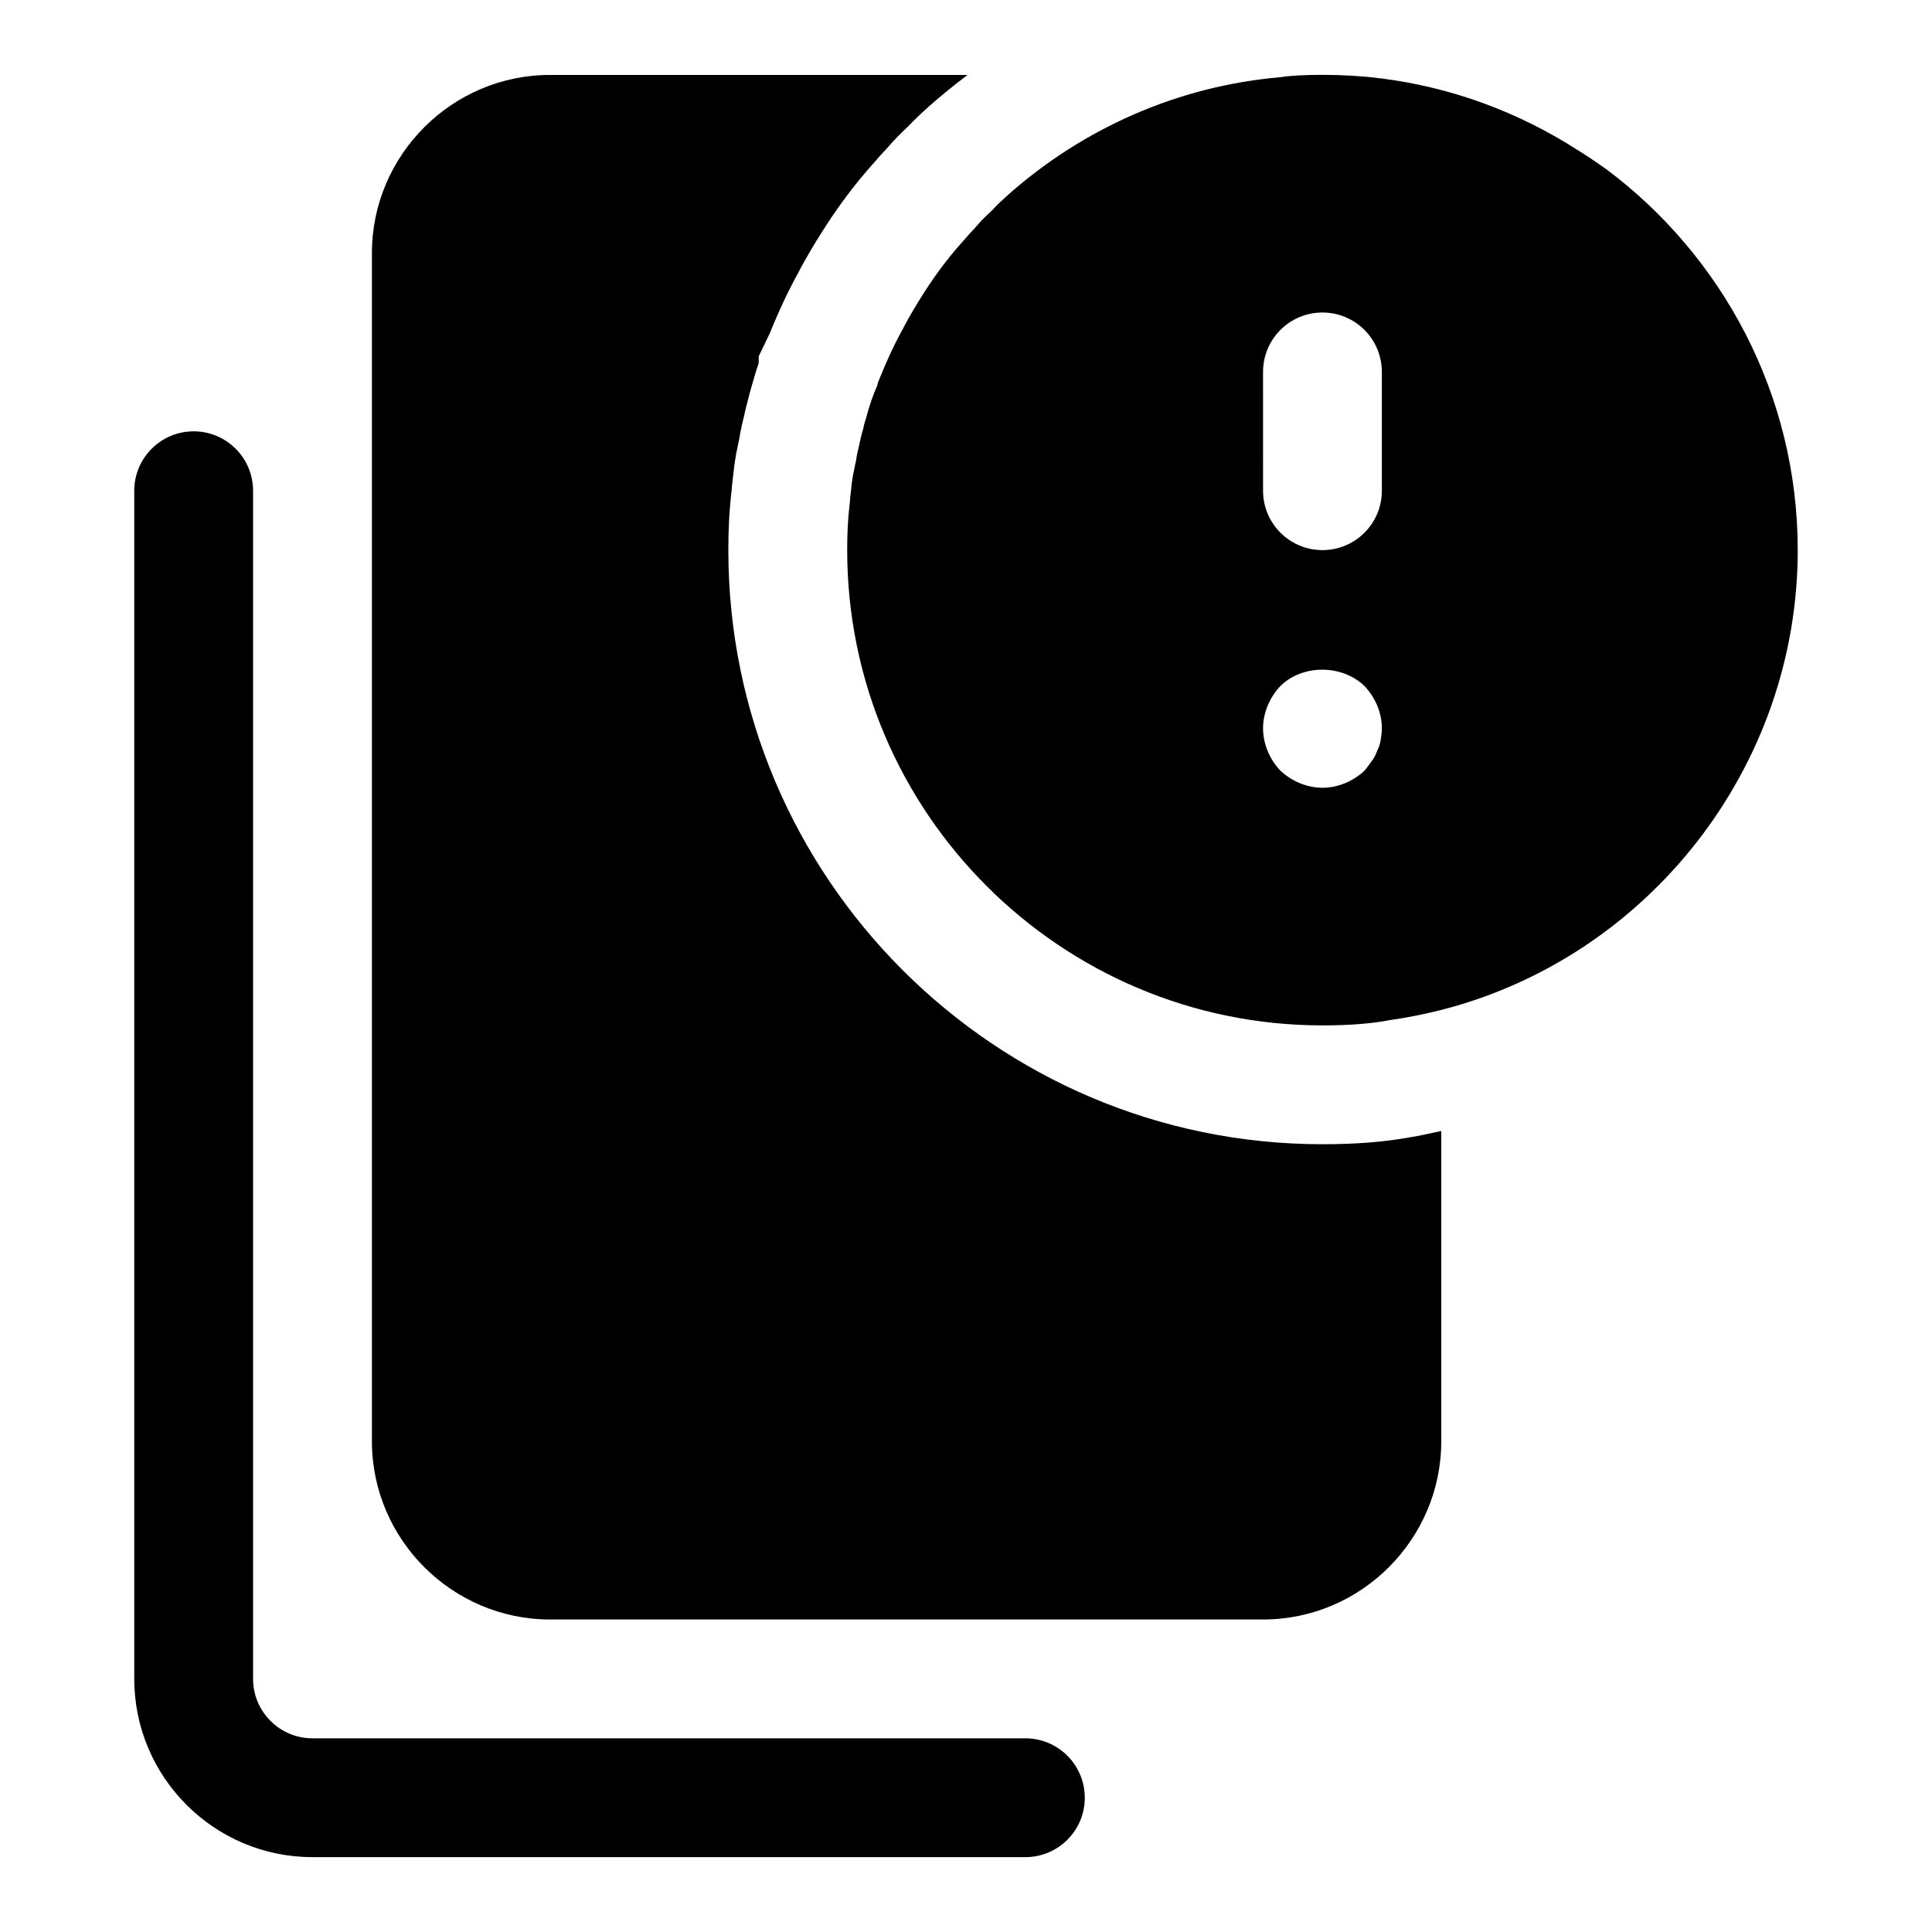
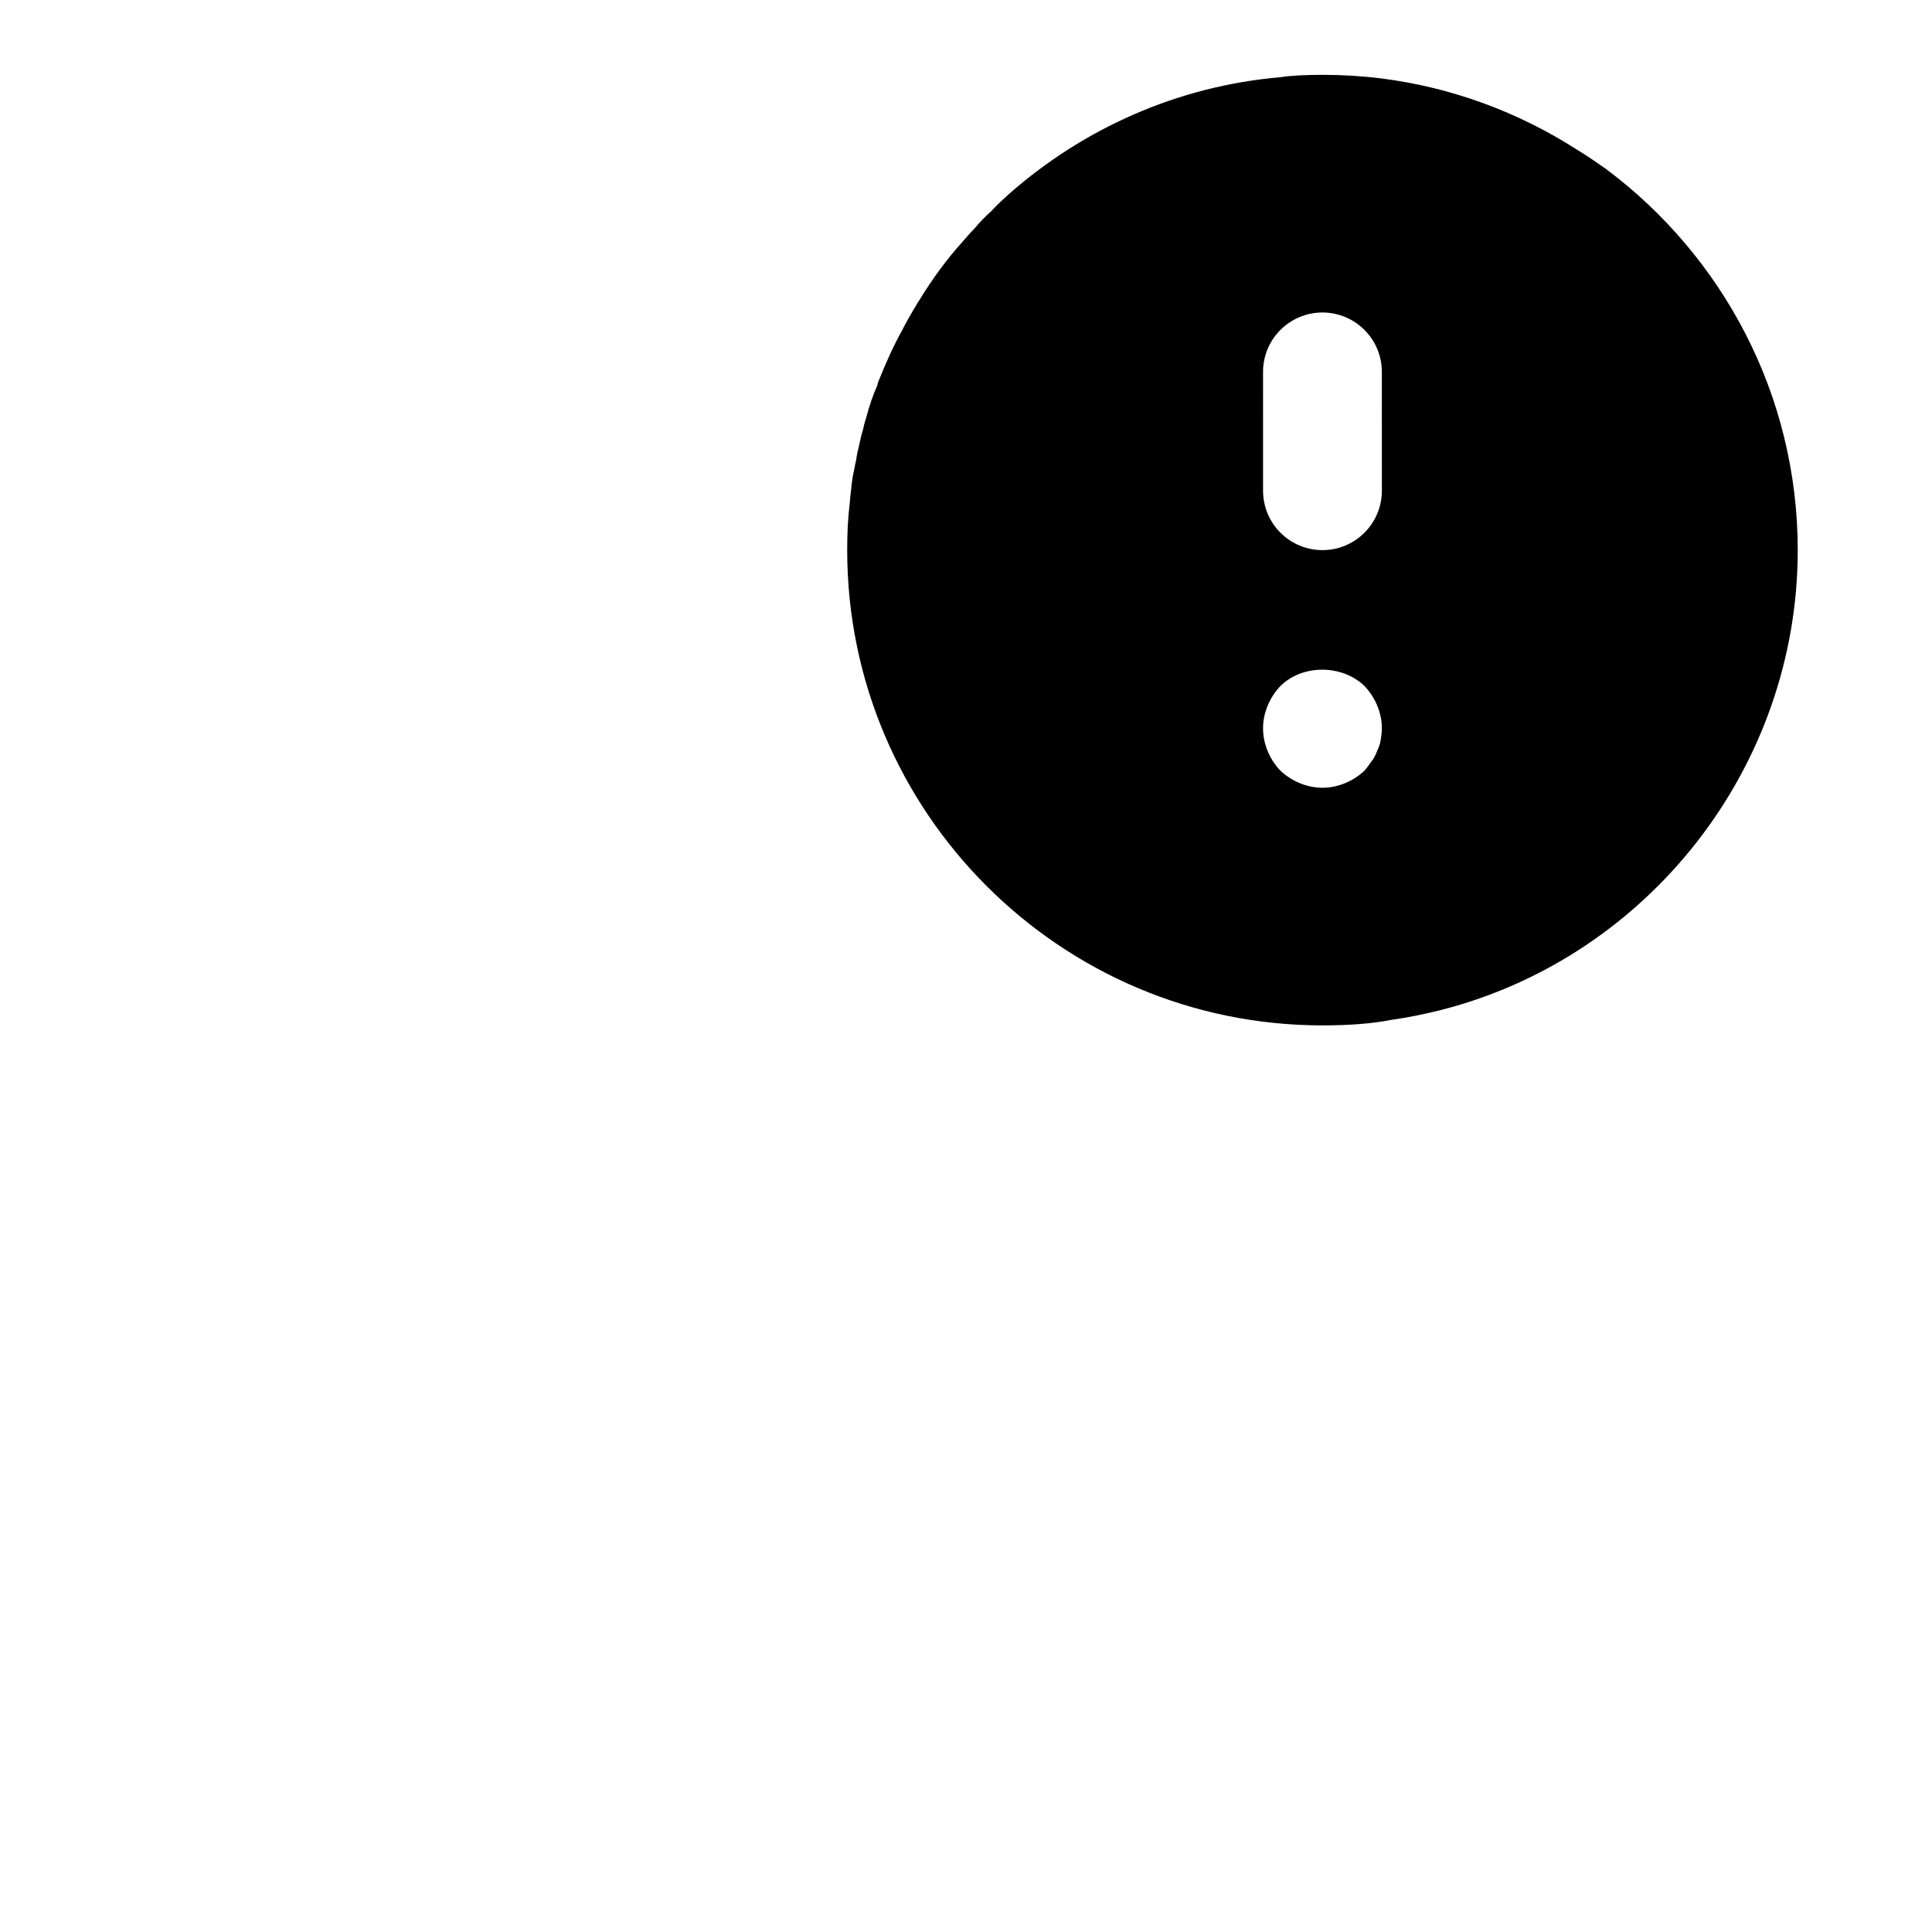
<svg xmlns="http://www.w3.org/2000/svg" fill="#000000" width="800px" height="800px" version="1.1" viewBox="144 144 512 512">
  <g>
-     <path d="m415.74 636.16h-188.93c-26.039 0-47.23-21.191-47.23-47.23v-314.88c0-8.691 7.055-15.742 15.742-15.742 8.691 0 15.742 7.055 15.742 15.742v314.88c0 8.676 7.07 15.742 15.742 15.742h188.93c8.691 0 15.742 7.055 15.742 15.742 0.008 8.691-7.047 15.746-15.738 15.746z" />
-     <path d="m517.57 445.41c-6.547 1.211-14.309 1.824-23.113 1.824-86.812 0-157.44-70.629-157.44-157.44 0-5.383 0.234-10.562 0.867-15.742 0.078-1.07 0.172-2.094 0.301-3.07 0.219-2.203 0.488-4.41 0.93-6.832 0 0 0.66-3.273 0.805-3.922 0.316-1.953 0.754-3.984 1.227-5.824 0.25-1.211 0.629-2.852 1.102-4.519 0.316-1.355 0.691-2.754 1.102-4.078 0.535-1.938 1.102-3.809 1.715-5.621v-1.762l2.93-6.094c2.488-6.125 4.992-11.445 7.652-16.23 0.613-1.289 2.031-3.777 3.481-6.25 0 0 1.652-2.738 1.953-3.18 4.566-7.383 9.414-13.887 14.801-19.852 0.676-0.805 1.73-2.016 2.992-3.32 1.828-2.125 3.777-4.125 5.746-5.969 1.859-1.953 3.938-3.871 5.871-5.606 3.227-2.832 6.535-5.512 9.918-8.062h-110.62c-25.977-0.02-47.23 21.238-47.23 47.215v314.88c0 25.977 21.254 47.23 47.23 47.23h188.93c25.977 0 47.23-21.254 47.23-47.23v-82.23c-2.785 0.562-5.57 1.273-8.375 1.684z" />
    <path d="m569.72 188.87c-2.676-1.891-5.195-3.621-8.031-5.352-15.273-9.762-32.906-16.375-51.641-18.734-5.035-0.633-10.23-0.949-15.586-0.949-4.094 0-8.188 0.156-11.18 0.629-27.391 2.363-52.266 13.699-71.789 30.859-1.574 1.418-3.305 2.992-4.723 4.566-1.574 1.418-3.148 2.992-4.566 4.723-1.102 1.102-2.047 2.203-2.992 3.305-4.41 4.879-8.188 10.078-11.652 15.742-0.473 0.629-0.789 1.418-1.258 2.047-1.102 1.891-2.203 3.777-3.148 5.668-2.363 4.25-4.41 8.816-6.297 13.539-0.156 0.316-0.316 0.789-0.316 1.102-1.258 2.832-2.203 5.668-2.992 8.66-0.316 0.945-0.629 2.047-0.789 2.992-0.473 1.418-0.789 2.992-1.102 4.41-0.316 1.258-0.629 2.676-0.789 3.938-0.316 1.258-0.473 2.519-0.789 3.777-0.316 1.73-0.473 3.305-0.629 4.879-0.156 0.945-0.156 2.047-0.316 3.148-0.465 3.941-0.621 7.875-0.621 11.969 0 69.43 56.52 125.95 125.95 125.95 7.086 0 13.227-0.473 17.949-1.418 4.566-0.629 9.133-1.574 13.539-2.676 54.789-14.012 94.465-64.234 94.465-121.86-0.004-41.25-19.996-77.934-50.699-100.92zm-59.828 151.3c-0.156 0.945-0.473 1.891-0.945 2.832-0.316 0.945-0.789 1.891-1.418 2.676-0.629 0.945-1.258 1.73-1.891 2.519-2.988 2.836-7.082 4.566-11.176 4.566s-8.188-1.73-11.18-4.566c-2.832-2.988-4.562-7.082-4.562-11.176s1.73-8.188 4.566-11.18c5.824-5.824 16.375-5.824 22.355 0 2.836 2.992 4.566 7.086 4.566 11.18 0 1.102-0.156 2.047-0.316 3.148zm0.316-66.125c0 8.691-7.055 15.742-15.742 15.742-8.691 0-15.742-7.055-15.742-15.742l-0.004-31.488c0-8.691 7.055-15.742 15.742-15.742 8.691 0 15.742 7.055 15.742 15.742z" />
  </g>
</svg>